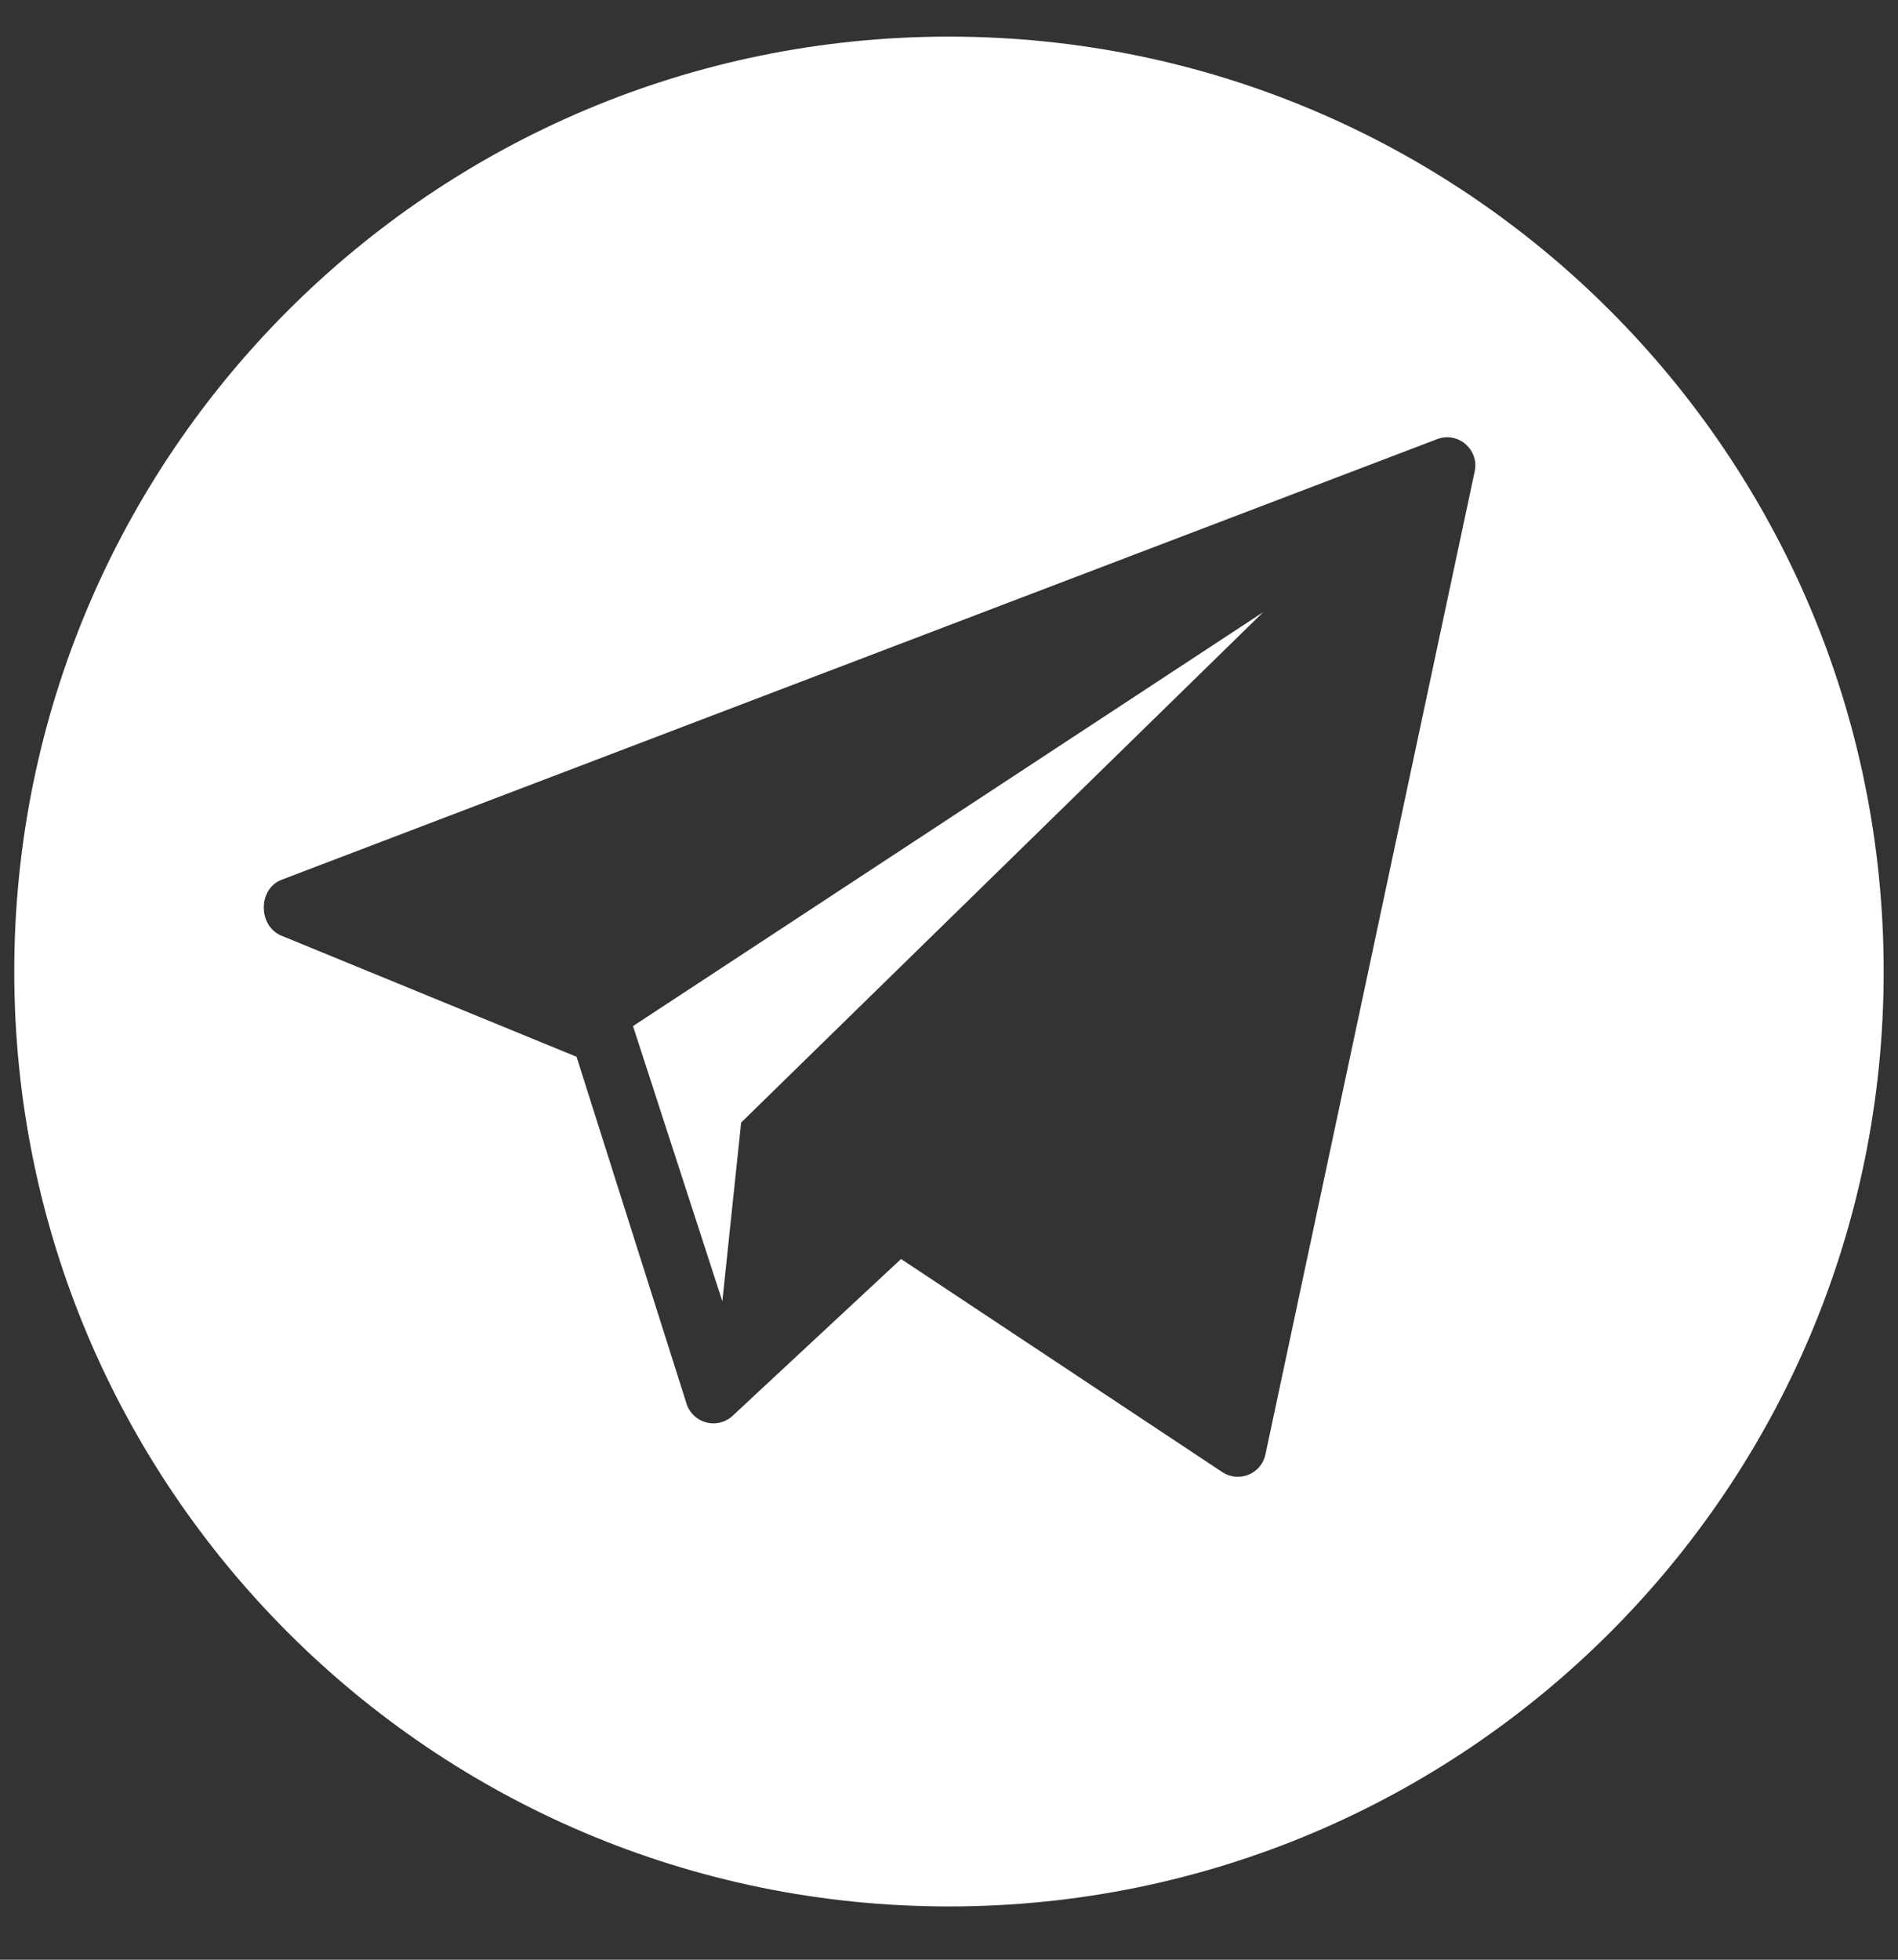
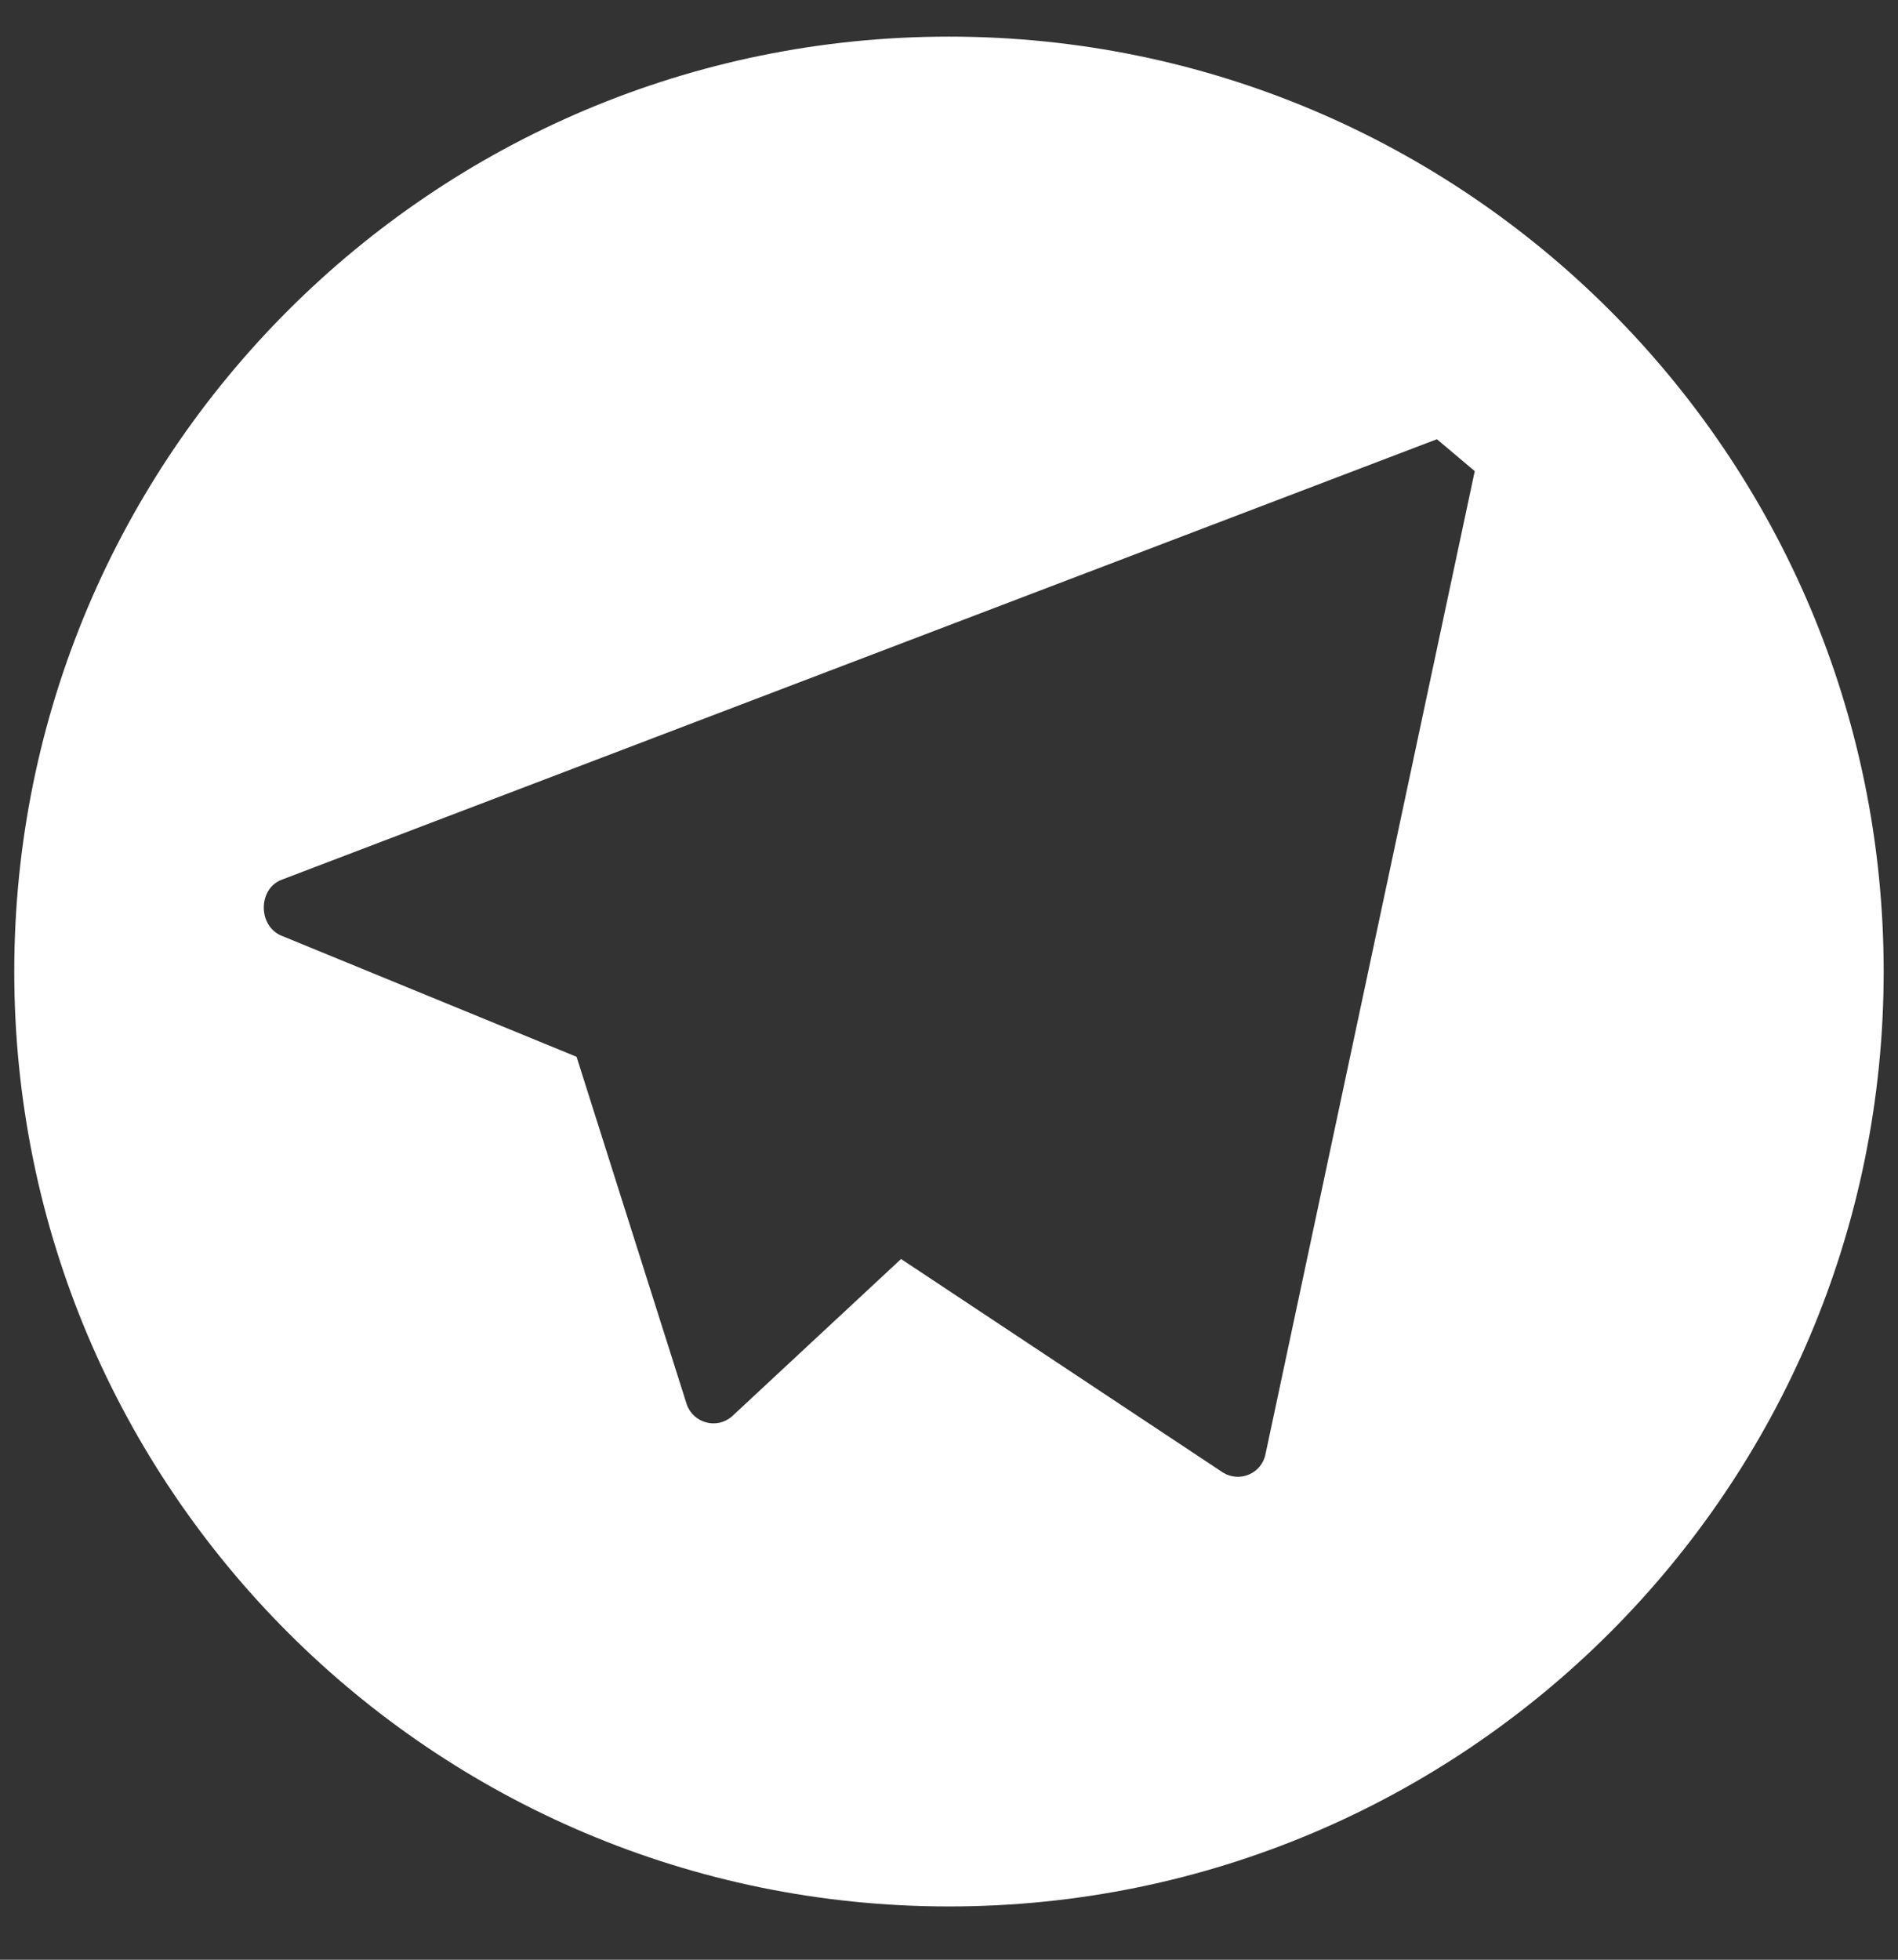
<svg xmlns="http://www.w3.org/2000/svg" width="31" height="32" viewBox="0 0 31 32" fill="none">
  <rect x="0" y="0" width="31" height="32" fill="#333333" stroke="none" />
-   <path d="M15.5 0.598C7.068 0.598 0.233 7.433 0.233 15.864C0.233 24.295 7.068 31.13 15.5 31.13C23.931 31.13 30.766 24.295 30.766 15.864C30.766 7.433 23.931 0.598 15.5 0.598ZM24.087 7.693L20.669 23.746C20.605 24.061 20.246 24.215 19.973 24.044L14.717 20.558L11.952 23.131C11.706 23.342 11.325 23.239 11.217 22.933L9.417 17.256L4.583 15.273C4.212 15.104 4.217 14.513 4.598 14.366L23.469 7.172C23.809 7.04 24.16 7.336 24.087 7.693Z" fill="white" />
-   <path d="M11.798 21.248L12.105 18.33L20.631 9.996L10.339 16.755L11.798 21.248Z" fill="white" />
+   <path d="M15.5 0.598C7.068 0.598 0.233 7.433 0.233 15.864C0.233 24.295 7.068 31.13 15.5 31.13C23.931 31.13 30.766 24.295 30.766 15.864C30.766 7.433 23.931 0.598 15.5 0.598ZM24.087 7.693L20.669 23.746C20.605 24.061 20.246 24.215 19.973 24.044L14.717 20.558L11.952 23.131C11.706 23.342 11.325 23.239 11.217 22.933L9.417 17.256L4.583 15.273C4.212 15.104 4.217 14.513 4.598 14.366L23.469 7.172Z" fill="white" />
</svg>